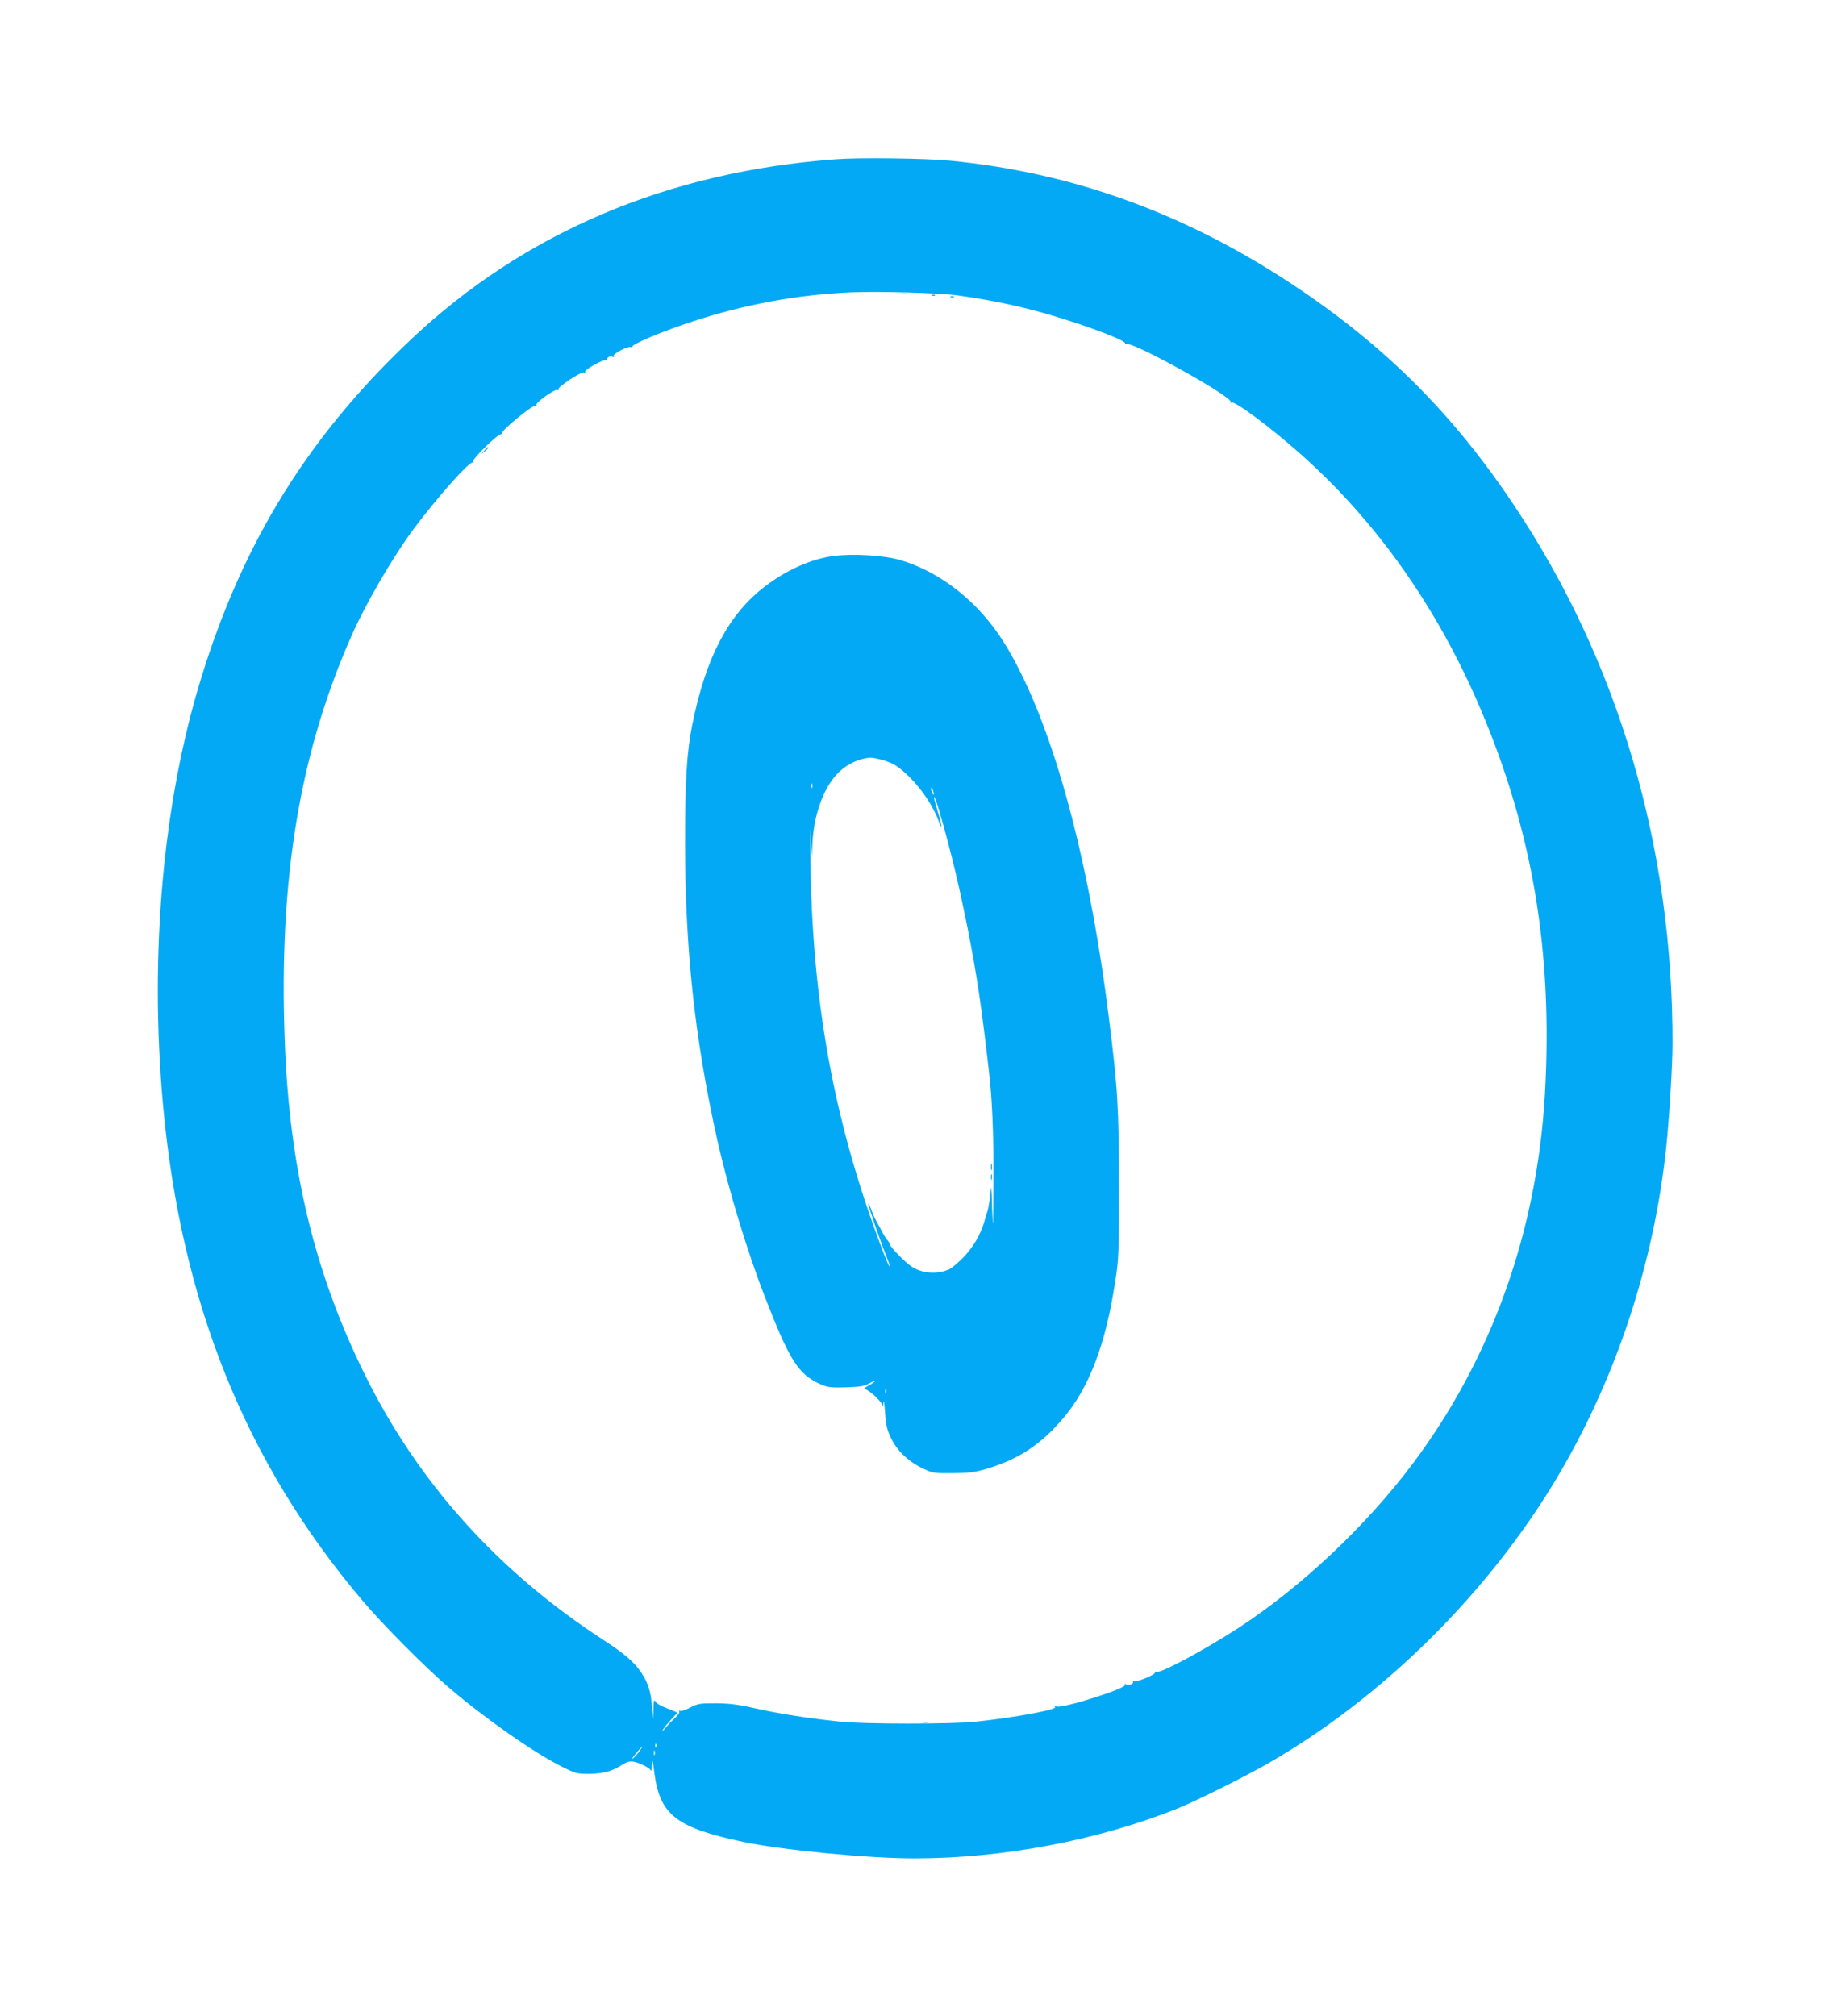
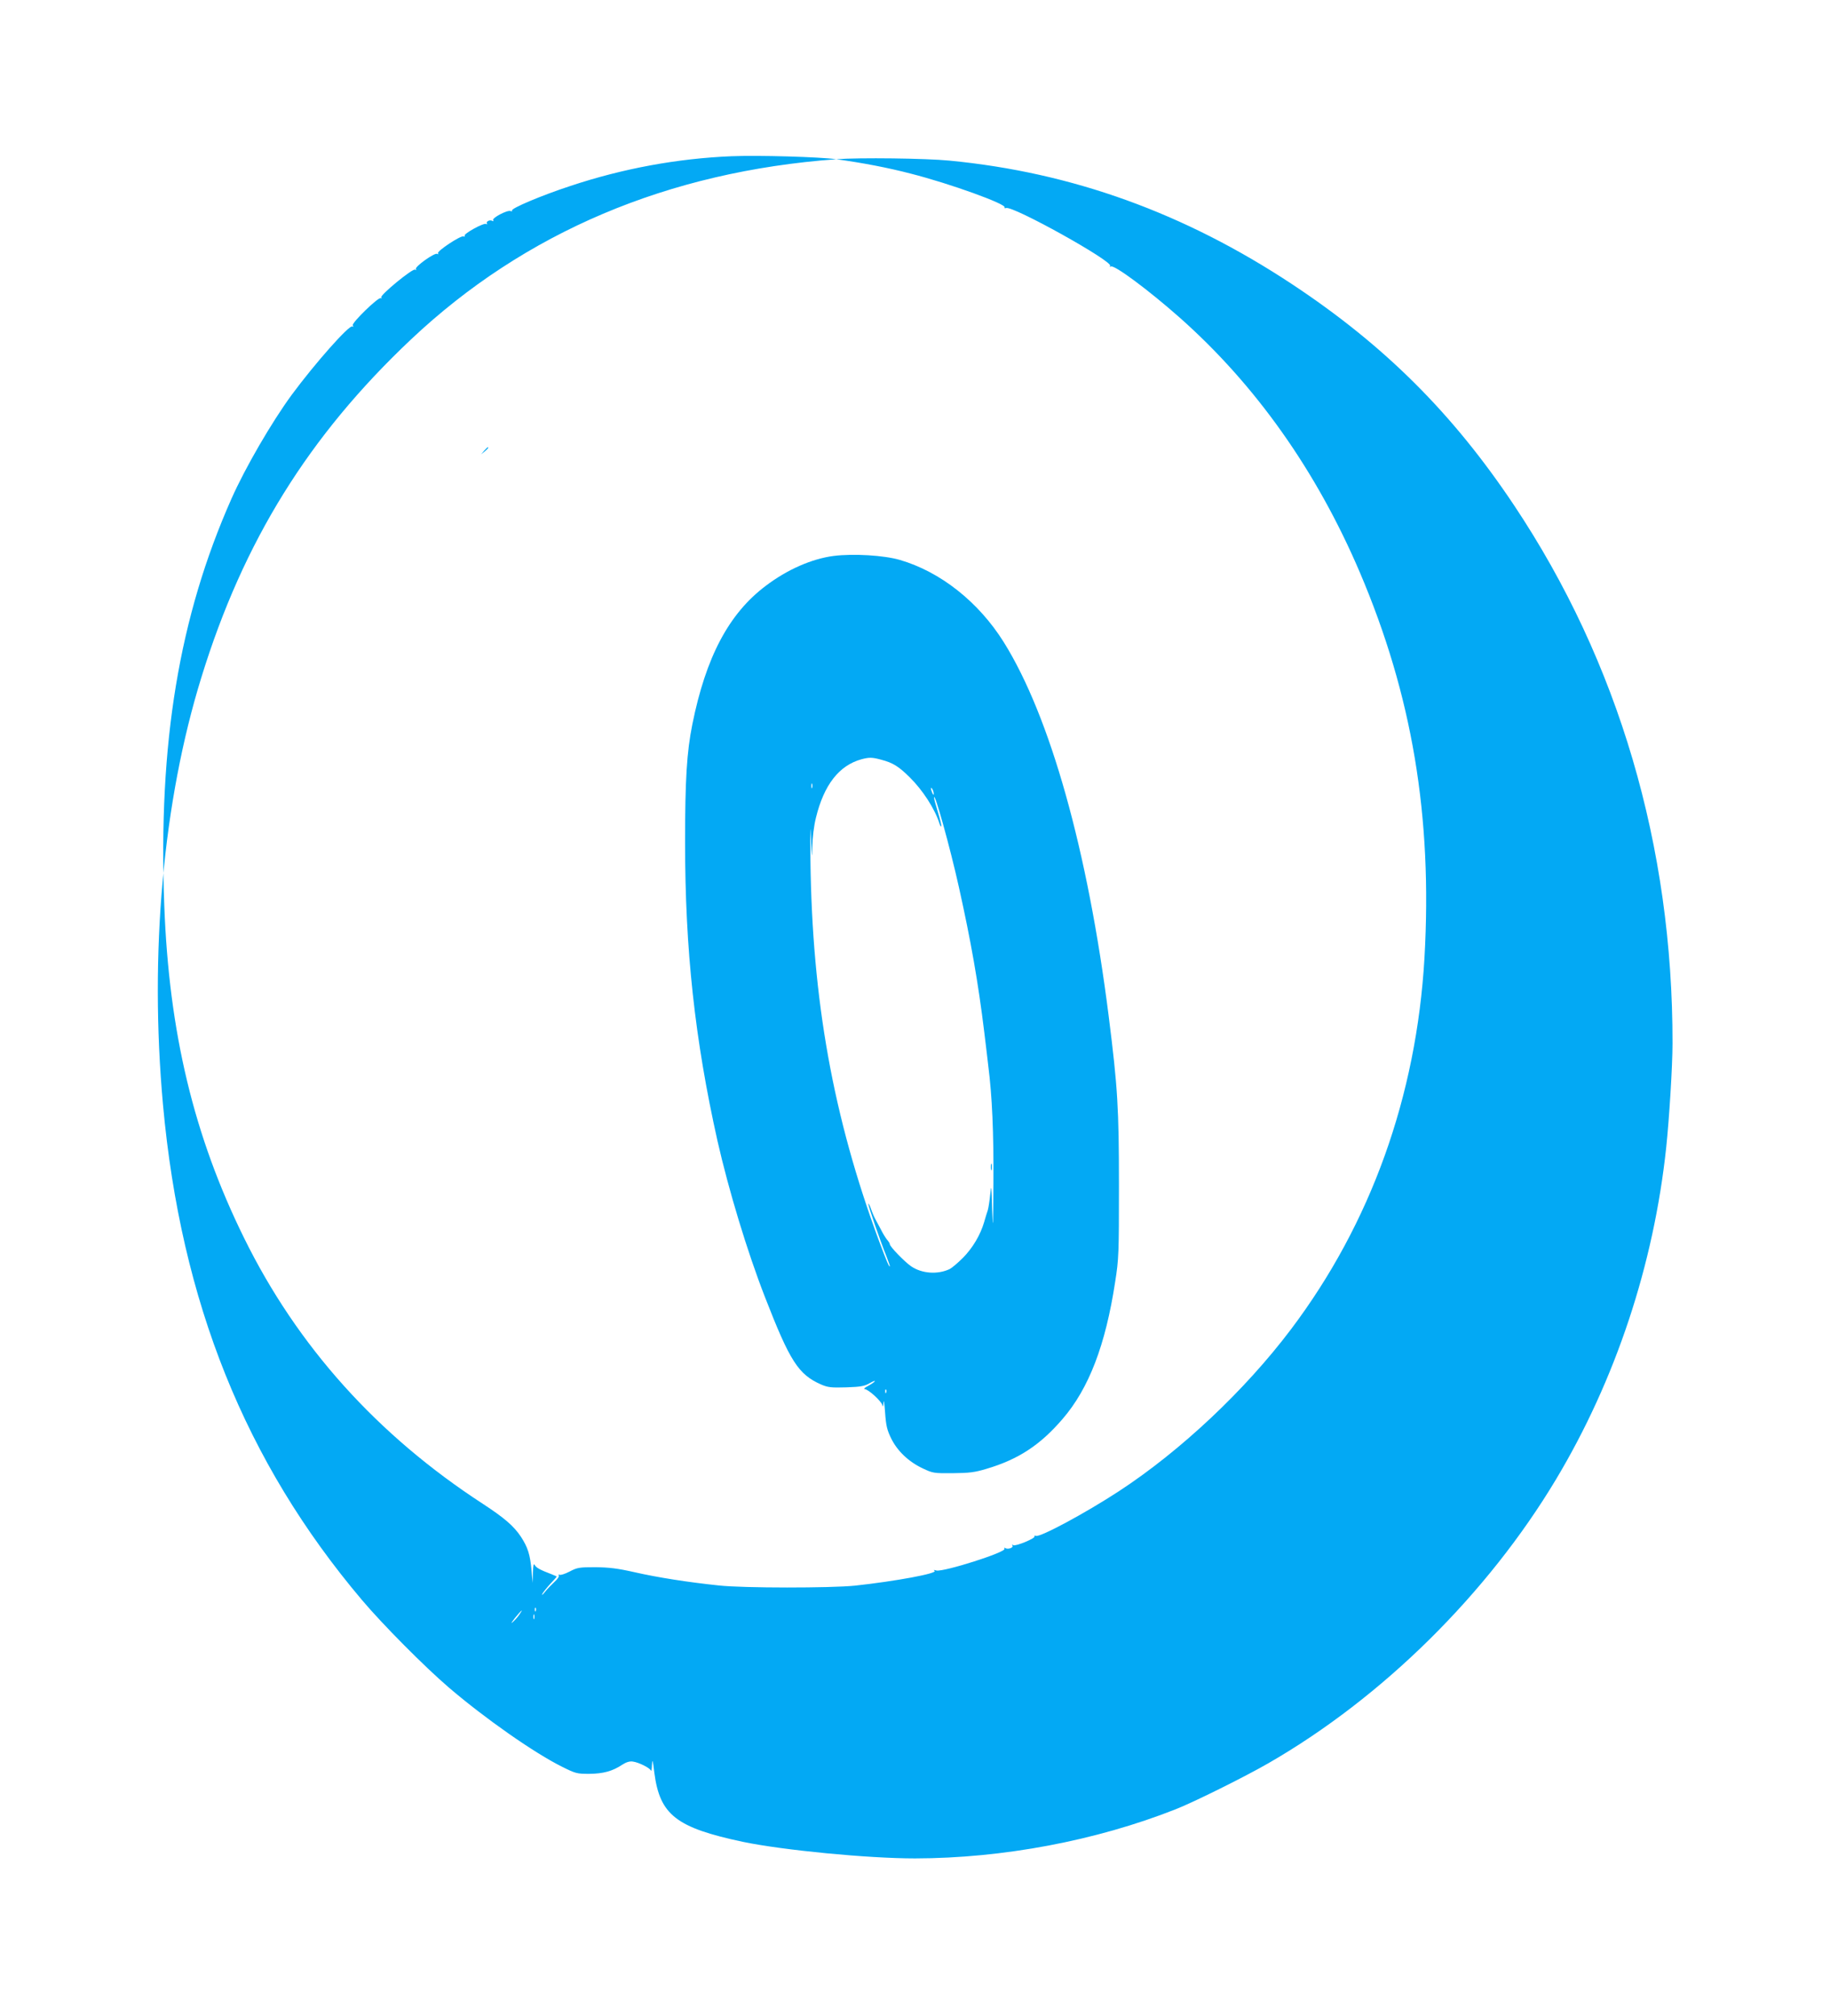
<svg xmlns="http://www.w3.org/2000/svg" version="1.0" width="1162pt" height="1280pt" viewBox="0 0 1162 1280" preserveAspectRatio="xMidYMid meet">
  <g transform="translate(0,1280) scale(0.1,-0.1)" fill="#03a9f4" stroke="none">
-     <path d="M5310 11789 c-1068 -78 -1979 -464 -2700 -1144 -649 -612 -1065 -1282 -1331 -2145 -244 -788 -331 -1755 -244 -2715 114 -1252 522 -2268 1264 -3145 130 -154 397 -423 551 -555 229 -196 542 -415 717 -502 88 -44 96 -46 175 -46 89 1 148 17 209 58 25 16 47 23 67 20 38 -5 108 -40 115 -57 3 -7 6 10 7 37 2 40 5 31 15 -52 35 -267 139 -348 563 -438 256 -53 792 -105 1092 -105 558 1 1148 112 1655 312 115 45 443 208 590 293 724 417 1390 1075 1826 1803 377 630 620 1361 699 2107 19 179 40 517 40 660 2 1251 -343 2422 -1005 3415 -390 585 -825 1018 -1410 1405 -685 453 -1398 710 -2175 785 -152 15 -574 20 -720 9z m765 -864 c174 -24 329 -54 475 -92 244 -62 607 -193 594 -214 -3 -5 1 -6 9 -4 42 17 679 -338 661 -367 -4 -7 -2 -8 4 -4 21 13 239 -149 437 -324 482 -427 869 -973 1144 -1617 333 -781 462 -1551 411 -2449 -51 -879 -341 -1687 -848 -2359 -292 -387 -700 -771 -1093 -1028 -213 -139 -499 -293 -526 -283 -8 3 -12 2 -9 -3 8 -12 -120 -65 -135 -56 -7 5 -10 4 -5 -3 8 -13 -29 -26 -45 -16 -7 4 -9 3 -6 -4 14 -21 -385 -148 -432 -138 -17 5 -21 4 -12 -2 23 -16 -247 -66 -504 -94 -155 -16 -710 -16 -865 1 -200 21 -390 51 -535 84 -110 25 -164 31 -250 32 -102 0 -115 -2 -164 -28 -29 -15 -58 -24 -63 -20 -6 3 -8 2 -5 -4 4 -6 -8 -24 -26 -40 -18 -17 -46 -45 -61 -64 -15 -19 -23 -25 -18 -14 6 11 29 40 51 64 23 24 41 45 41 46 0 2 -15 8 -32 15 -71 27 -98 41 -107 58 -8 13 -11 1 -12 -48 l-2 -65 -7 80 c-9 100 -23 145 -67 213 -46 69 -104 119 -243 210 -669 435 -1177 1000 -1515 1687 -319 647 -477 1305 -507 2113 -39 1029 94 1831 427 2582 88 198 256 487 383 660 147 199 365 445 384 433 7 -4 8 -1 3 7 -9 15 163 182 178 173 6 -3 7 -1 3 5 -9 14 200 186 215 176 7 -4 9 -3 5 4 -9 14 120 106 135 96 7 -4 9 -3 5 4 -8 13 144 114 162 107 7 -3 11 -1 7 4 -7 13 122 84 137 75 6 -4 8 -3 5 3 -8 13 20 26 35 16 7 -3 8 -1 4 5 -8 14 90 66 111 58 8 -3 12 -2 9 3 -9 13 187 96 370 156 333 111 681 175 1024 189 172 7 557 -4 665 -19z m-1908 -9217 c-3 -8 -6 -5 -6 6 -1 11 2 17 5 13 3 -3 4 -12 1 -19z m-105 -25 c-11 -16 -30 -37 -43 -48 -12 -11 -5 1 16 28 43 52 57 63 27 20z m95 -25 c-3 -7 -5 -2 -5 12 0 14 2 19 5 13 2 -7 2 -19 0 -25z" />
-     <path d="M5718 10933 c12 -2 30 -2 40 0 9 3 -1 5 -23 4 -22 0 -30 -2 -17 -4z" />
-     <path d="M5918 10923 c7 -3 16 -2 19 1 4 3 -2 6 -13 5 -11 0 -14 -3 -6 -6z" />
-     <path d="M6038 10913 c7 -3 16 -2 19 1 4 3 -2 6 -13 5 -11 0 -14 -3 -6 -6z" />
+     <path d="M5310 11789 c-1068 -78 -1979 -464 -2700 -1144 -649 -612 -1065 -1282 -1331 -2145 -244 -788 -331 -1755 -244 -2715 114 -1252 522 -2268 1264 -3145 130 -154 397 -423 551 -555 229 -196 542 -415 717 -502 88 -44 96 -46 175 -46 89 1 148 17 209 58 25 16 47 23 67 20 38 -5 108 -40 115 -57 3 -7 6 10 7 37 2 40 5 31 15 -52 35 -267 139 -348 563 -438 256 -53 792 -105 1092 -105 558 1 1148 112 1655 312 115 45 443 208 590 293 724 417 1390 1075 1826 1803 377 630 620 1361 699 2107 19 179 40 517 40 660 2 1251 -343 2422 -1005 3415 -390 585 -825 1018 -1410 1405 -685 453 -1398 710 -2175 785 -152 15 -574 20 -720 9z c174 -24 329 -54 475 -92 244 -62 607 -193 594 -214 -3 -5 1 -6 9 -4 42 17 679 -338 661 -367 -4 -7 -2 -8 4 -4 21 13 239 -149 437 -324 482 -427 869 -973 1144 -1617 333 -781 462 -1551 411 -2449 -51 -879 -341 -1687 -848 -2359 -292 -387 -700 -771 -1093 -1028 -213 -139 -499 -293 -526 -283 -8 3 -12 2 -9 -3 8 -12 -120 -65 -135 -56 -7 5 -10 4 -5 -3 8 -13 -29 -26 -45 -16 -7 4 -9 3 -6 -4 14 -21 -385 -148 -432 -138 -17 5 -21 4 -12 -2 23 -16 -247 -66 -504 -94 -155 -16 -710 -16 -865 1 -200 21 -390 51 -535 84 -110 25 -164 31 -250 32 -102 0 -115 -2 -164 -28 -29 -15 -58 -24 -63 -20 -6 3 -8 2 -5 -4 4 -6 -8 -24 -26 -40 -18 -17 -46 -45 -61 -64 -15 -19 -23 -25 -18 -14 6 11 29 40 51 64 23 24 41 45 41 46 0 2 -15 8 -32 15 -71 27 -98 41 -107 58 -8 13 -11 1 -12 -48 l-2 -65 -7 80 c-9 100 -23 145 -67 213 -46 69 -104 119 -243 210 -669 435 -1177 1000 -1515 1687 -319 647 -477 1305 -507 2113 -39 1029 94 1831 427 2582 88 198 256 487 383 660 147 199 365 445 384 433 7 -4 8 -1 3 7 -9 15 163 182 178 173 6 -3 7 -1 3 5 -9 14 200 186 215 176 7 -4 9 -3 5 4 -9 14 120 106 135 96 7 -4 9 -3 5 4 -8 13 144 114 162 107 7 -3 11 -1 7 4 -7 13 122 84 137 75 6 -4 8 -3 5 3 -8 13 20 26 35 16 7 -3 8 -1 4 5 -8 14 90 66 111 58 8 -3 12 -2 9 3 -9 13 187 96 370 156 333 111 681 175 1024 189 172 7 557 -4 665 -19z m-1908 -9217 c-3 -8 -6 -5 -6 6 -1 11 2 17 5 13 3 -3 4 -12 1 -19z m-105 -25 c-11 -16 -30 -37 -43 -48 -12 -11 -5 1 16 28 43 52 57 63 27 20z m95 -25 c-3 -7 -5 -2 -5 12 0 14 2 19 5 13 2 -7 2 -19 0 -25z" />
    <path d="M3074 9938 l-19 -23 23 19 c21 18 27 26 19 26 -2 0 -12 -10 -23 -22z" />
    <path d="M5293 9270 c-138 -18 -294 -86 -431 -190 -234 -176 -380 -452 -466 -880 -35 -174 -46 -351 -46 -746 0 -686 62 -1255 206 -1899 71 -312 188 -700 301 -990 159 -409 212 -492 357 -556 42 -18 63 -21 160 -18 93 3 117 8 149 27 21 12 35 17 32 12 -3 -6 -23 -19 -43 -30 -20 -10 -30 -19 -22 -20 23 0 108 -78 113 -103 3 -14 5 -7 7 18 2 22 6 -6 10 -63 6 -86 13 -113 39 -166 39 -79 110 -147 199 -189 65 -31 71 -32 192 -31 105 1 139 5 215 28 202 60 340 151 481 315 168 194 274 471 335 872 23 145 24 181 24 609 0 494 -8 625 -65 1077 -133 1054 -372 1904 -666 2375 -160 256 -403 448 -661 523 -100 29 -294 41 -420 25z m303 -1294 c73 -19 110 -42 180 -111 84 -83 160 -201 189 -293 4 -13 9 -21 12 -19 2 3 -7 43 -21 89 -14 46 -26 88 -25 94 2 41 101 -313 158 -570 76 -342 122 -602 161 -921 11 -93 23 -188 25 -210 25 -197 35 -424 33 -745 -2 -283 -3 -318 -8 -175 -4 157 -6 170 -12 105 -4 -41 -11 -89 -16 -105 -6 -17 -16 -50 -23 -75 -24 -82 -73 -164 -134 -226 -33 -33 -71 -65 -85 -72 -76 -36 -177 -29 -245 18 -42 29 -135 125 -135 140 0 5 -6 15 -12 22 -7 7 -23 31 -35 53 -11 22 -30 56 -40 75 -11 19 -25 52 -32 73 -7 21 -15 36 -17 34 -5 -4 74 -233 115 -335 11 -29 21 -56 21 -60 -1 -16 -20 29 -69 160 -290 783 -424 1525 -435 2418 -2 191 -1 245 3 145 6 -137 7 -146 9 -62 1 59 10 133 23 185 51 209 147 332 289 371 49 13 68 13 126 -3z m-439 -178 c-3 -7 -5 -2 -5 12 0 14 2 19 5 13 2 -7 2 -19 0 -25z m772 -38 c0 -10 -3 -8 -9 5 -12 27 -12 43 0 25 5 -8 9 -22 9 -30z m-302 -3802 c-3 -8 -6 -5 -6 6 -1 11 2 17 5 13 3 -3 4 -12 1 -19z" />
    <path d="M6292 5390 c0 -19 2 -27 5 -17 2 9 2 25 0 35 -3 9 -5 1 -5 -18z" />
-     <path d="M6292 5325 c0 -16 2 -22 5 -12 2 9 2 23 0 30 -3 6 -5 -1 -5 -18z" />
-     <path d="M5858 1863 c12 -2 30 -2 40 0 9 3 -1 5 -23 4 -22 0 -30 -2 -17 -4z" />
  </g>
</svg>